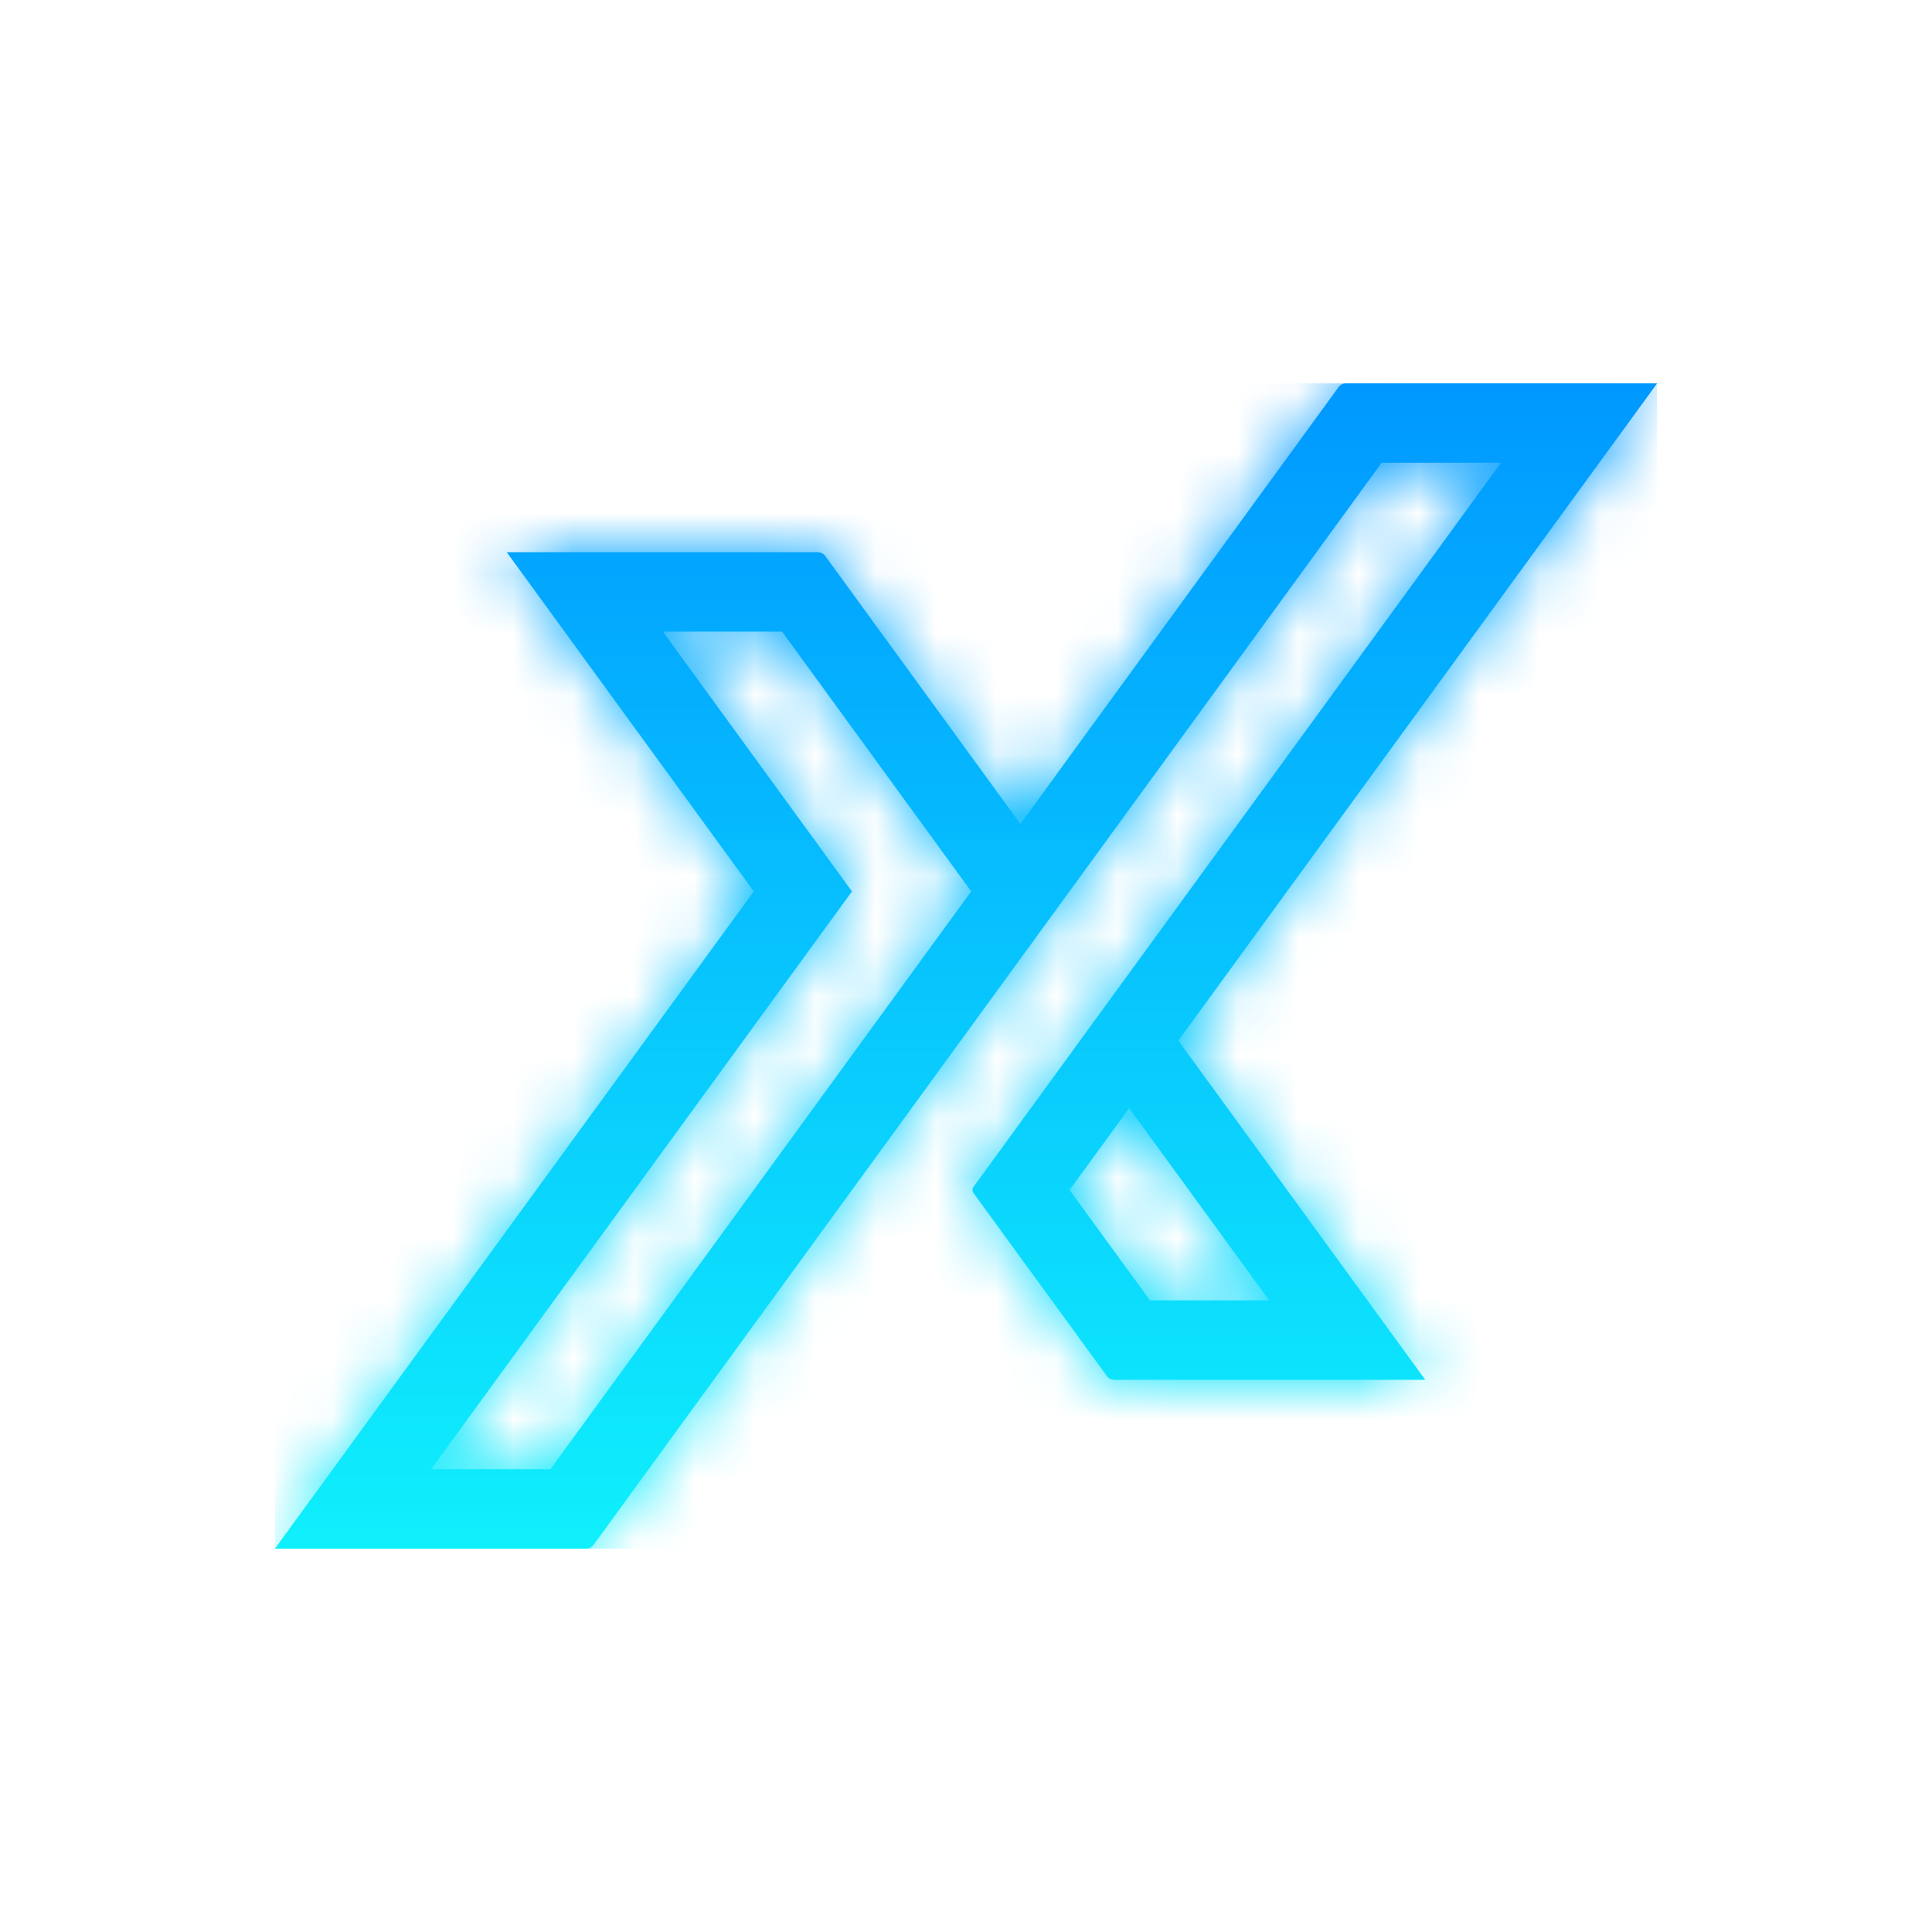
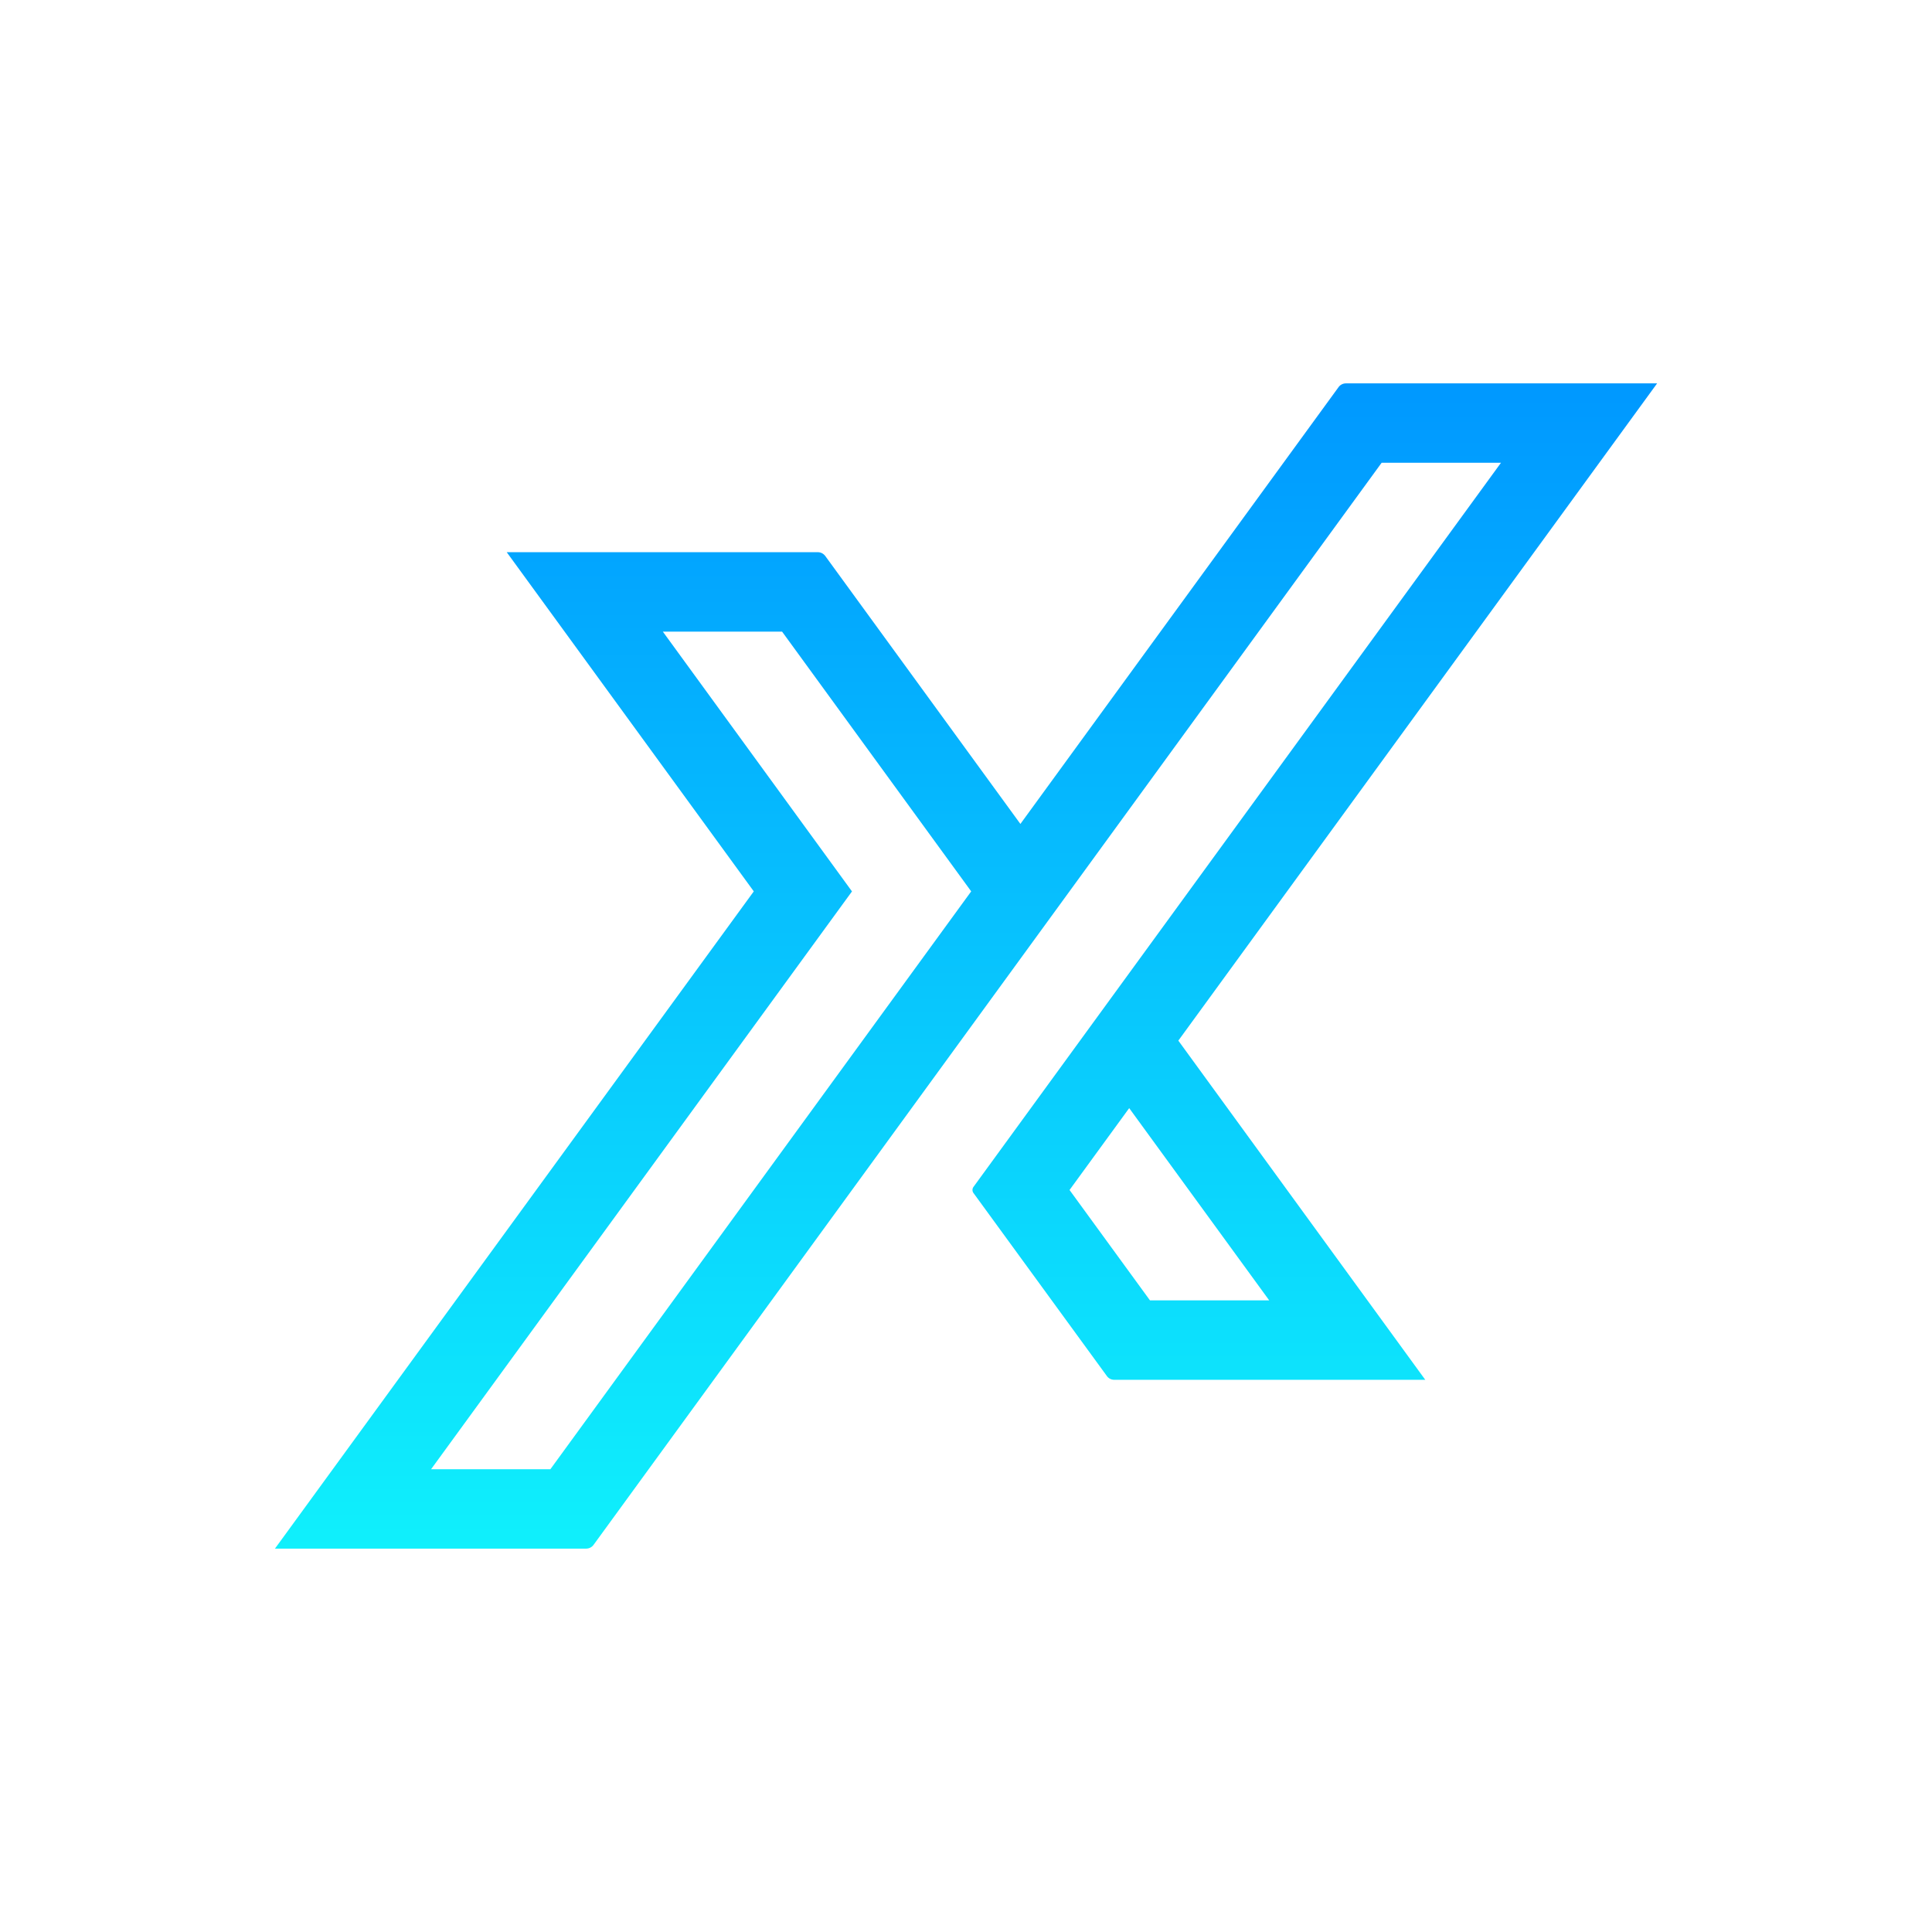
<svg xmlns="http://www.w3.org/2000/svg" width="32" height="32" viewBox="0 0 32 32" fill="none">
  <g clip-path="url(#clip0_595_3939)">
    <path d="M17.715 19.71L18.703 18.354L21.022 21.538H19.047L17.715 19.71ZM14.111 14.764L10.979 10.462H12.954L16.086 14.764L9.116 24.335H7.14L14.112 14.764H14.111ZM22.292 6.35C22.244 6.35 22.198 6.373 22.17 6.413L16.901 13.647L13.669 9.209C13.64 9.17 13.595 9.146 13.546 9.146H8.393L12.485 14.764L4.554 25.65H9.709C9.757 25.65 9.803 25.627 9.831 25.588L22.884 7.665H24.861L16.123 19.66C16.102 19.689 16.102 19.73 16.123 19.759L18.333 22.791C18.361 22.831 18.407 22.854 18.455 22.854H23.607L19.517 17.236L27.447 6.35H22.293L22.292 6.35Z" fill="url(#paint0_linear_595_3939)" />
    <mask id="mask0_595_3939" style="mask-type:luminance" maskUnits="userSpaceOnUse" x="4" y="6" width="24" height="20">
-       <path d="M17.715 19.71L18.703 18.354L21.022 21.538H19.047L17.715 19.71ZM14.111 14.764L10.979 10.462H12.954L16.086 14.764L9.116 24.335H7.14L14.112 14.764H14.111ZM22.292 6.35C22.244 6.35 22.198 6.373 22.17 6.413L16.901 13.647L13.669 9.209C13.64 9.17 13.595 9.146 13.546 9.146H8.393L12.485 14.764L4.554 25.65H9.709C9.757 25.65 9.803 25.627 9.831 25.588L22.884 7.665H24.861L16.123 19.66C16.102 19.689 16.102 19.73 16.123 19.759L18.333 22.791C18.361 22.831 18.407 22.854 18.455 22.854H23.607L19.517 17.236L27.447 6.35H22.293L22.292 6.35Z" fill="white" />
-     </mask>
+       </mask>
    <g mask="url(#mask0_595_3939)">
-       <path d="M27.447 6.35H4.554V25.65H27.447V6.35Z" fill="url(#paint1_linear_595_3939)" />
-     </g>
+       </g>
  </g>
  <defs>
    <linearGradient id="paint0_linear_595_3939" x1="16.001" y1="6.35" x2="16.001" y2="25.65" gradientUnits="userSpaceOnUse">
      <stop stop-color="#0098FF" />
      <stop offset="1" stop-color="#0FF0FC" />
    </linearGradient>
    <linearGradient id="paint1_linear_595_3939" x1="16" y1="6.35" x2="16" y2="25.65" gradientUnits="userSpaceOnUse">
      <stop stop-color="#0098FF" />
      <stop offset="1" stop-color="#0FF0FC" />
    </linearGradient>
    <clipPath id="clip0_595_3939">
      <rect width="32" height="32" fill="white" />
    </clipPath>
  </defs>
</svg>